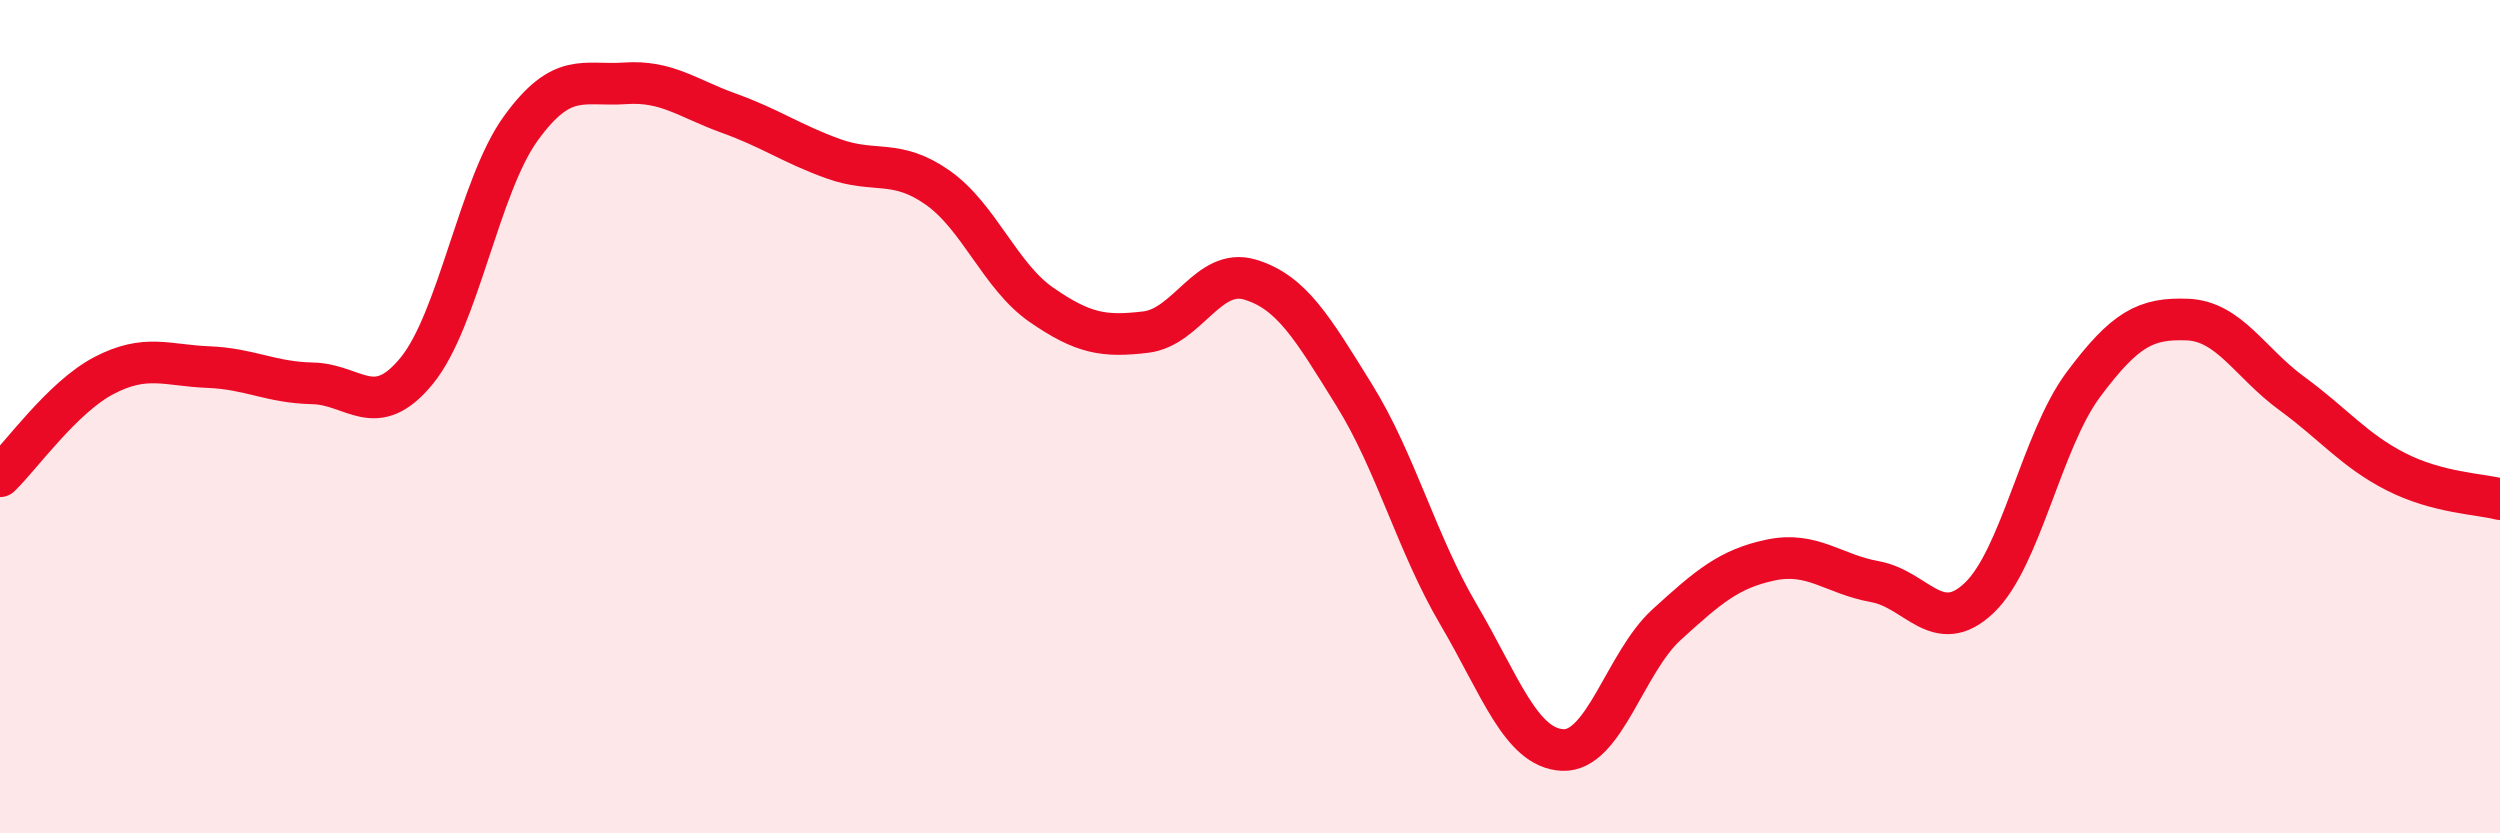
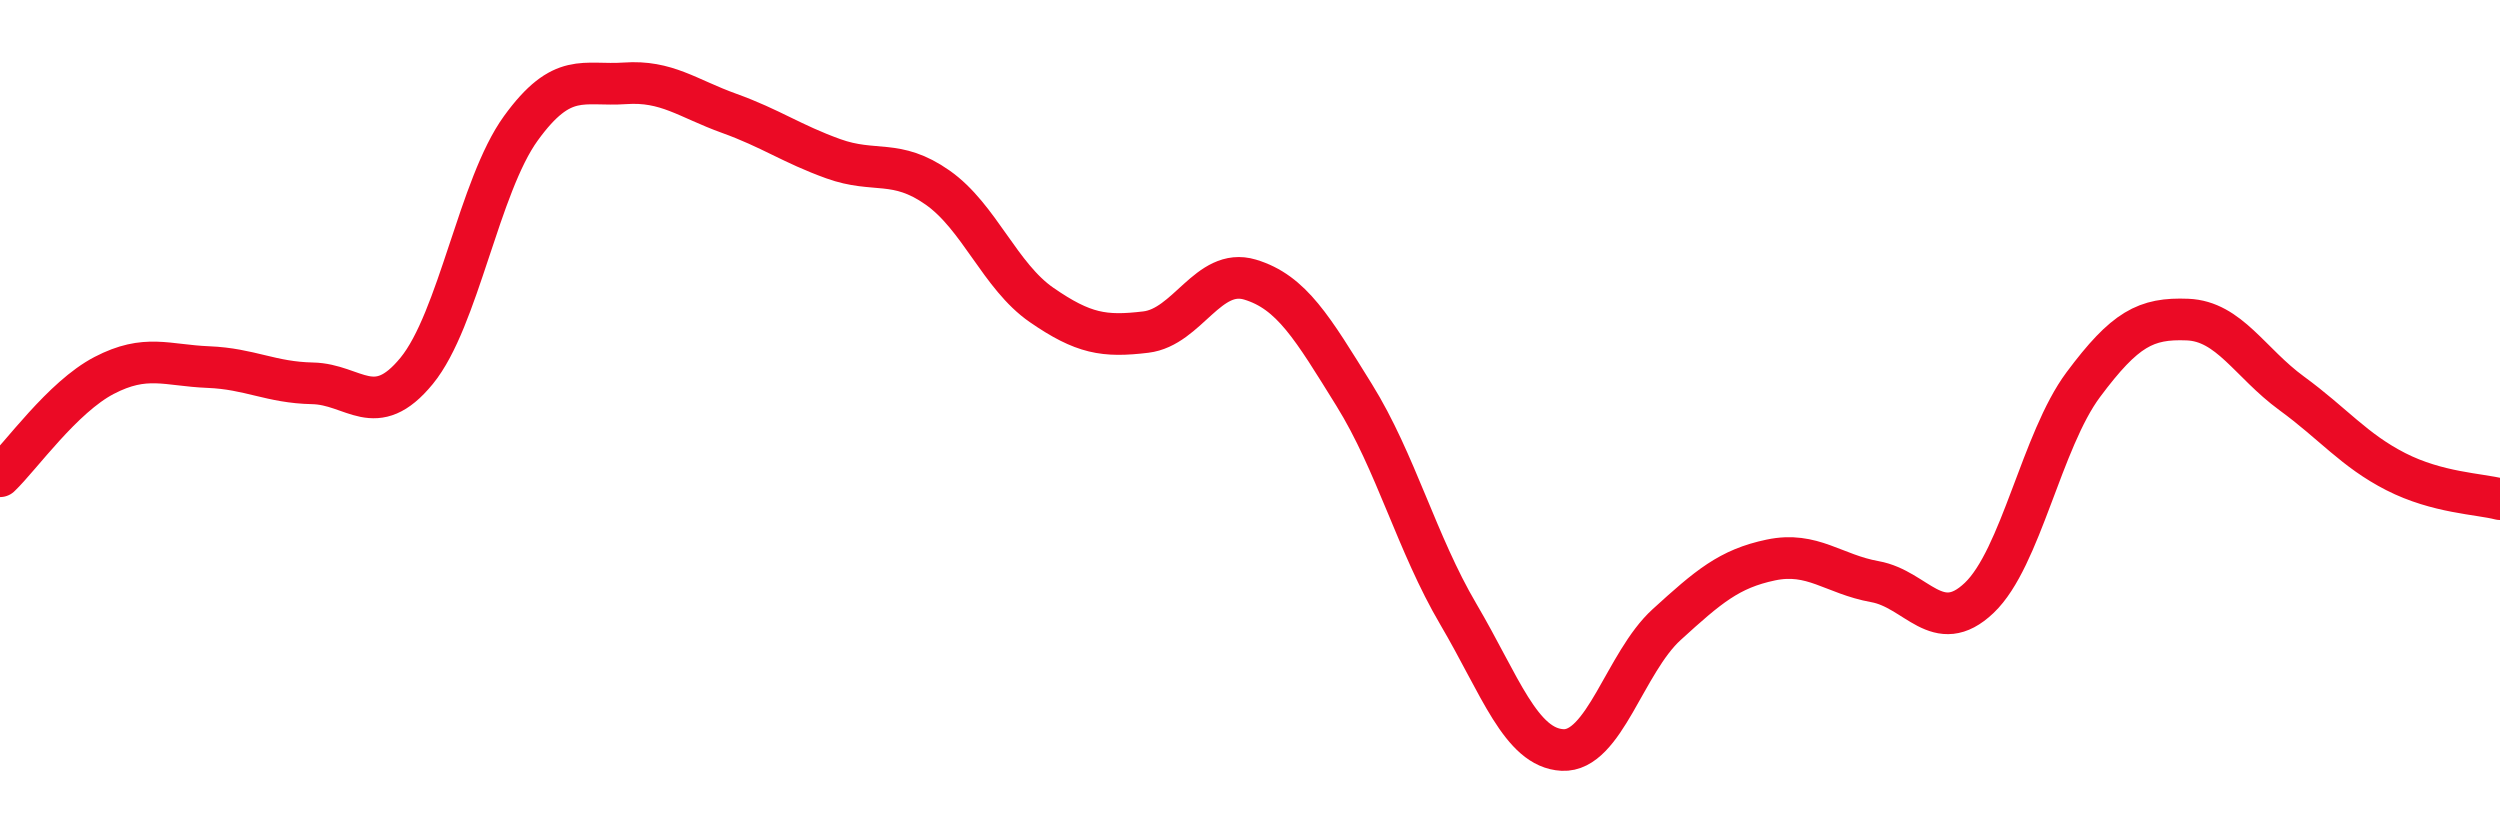
<svg xmlns="http://www.w3.org/2000/svg" width="60" height="20" viewBox="0 0 60 20">
-   <path d="M 0,11.43 C 0.5,10.95 1.5,9.53 2.5,9.01 C 3.5,8.49 4,8.77 5,8.81 C 6,8.85 6.5,9.18 7.5,9.2 C 8.5,9.22 9,10.12 10,8.9 C 11,7.68 11.5,4.46 12.5,3.08 C 13.5,1.7 14,2.07 15,2 C 16,1.93 16.5,2.36 17.5,2.72 C 18.5,3.08 19,3.45 20,3.81 C 21,4.17 21.5,3.8 22.5,4.5 C 23.5,5.2 24,6.63 25,7.32 C 26,8.01 26.5,8.09 27.5,7.97 C 28.5,7.85 29,6.41 30,6.71 C 31,7.01 31.5,7.87 32.5,9.48 C 33.5,11.09 34,13.04 35,14.74 C 36,16.44 36.5,17.95 37.5,18 C 38.5,18.05 39,15.9 40,14.99 C 41,14.08 41.5,13.65 42.5,13.44 C 43.5,13.23 44,13.78 45,13.96 C 46,14.14 46.5,15.3 47.5,14.35 C 48.5,13.4 49,10.57 50,9.23 C 51,7.89 51.5,7.63 52.5,7.67 C 53.5,7.71 54,8.71 55,9.44 C 56,10.17 56.5,10.81 57.5,11.32 C 58.5,11.83 59.5,11.85 60,11.98L60 20L0 20Z" fill="#EB0A25" opacity="0.1" stroke-linecap="round" stroke-linejoin="round" />
  <path d="M 0,11.43 C 0.5,10.95 1.5,9.53 2.5,9.01 C 3.5,8.49 4,8.77 5,8.81 C 6,8.85 6.5,9.18 7.5,9.2 C 8.5,9.22 9,10.12 10,8.9 C 11,7.68 11.5,4.46 12.5,3.08 C 13.5,1.7 14,2.07 15,2 C 16,1.93 16.5,2.36 17.5,2.72 C 18.5,3.08 19,3.45 20,3.81 C 21,4.17 21.5,3.8 22.5,4.5 C 23.5,5.2 24,6.63 25,7.32 C 26,8.01 26.5,8.09 27.5,7.97 C 28.5,7.85 29,6.41 30,6.71 C 31,7.01 31.5,7.87 32.5,9.48 C 33.5,11.09 34,13.04 35,14.74 C 36,16.44 36.5,17.95 37.5,18 C 38.5,18.05 39,15.9 40,14.99 C 41,14.08 41.5,13.65 42.5,13.44 C 43.5,13.23 44,13.78 45,13.96 C 46,14.14 46.5,15.3 47.5,14.35 C 48.5,13.4 49,10.57 50,9.23 C 51,7.89 51.5,7.63 52.5,7.67 C 53.5,7.71 54,8.71 55,9.44 C 56,10.17 56.5,10.81 57.5,11.32 C 58.5,11.83 59.5,11.85 60,11.98" stroke="#EB0A25" stroke-width="1" fill="none" stroke-linecap="round" stroke-linejoin="round" />
</svg>